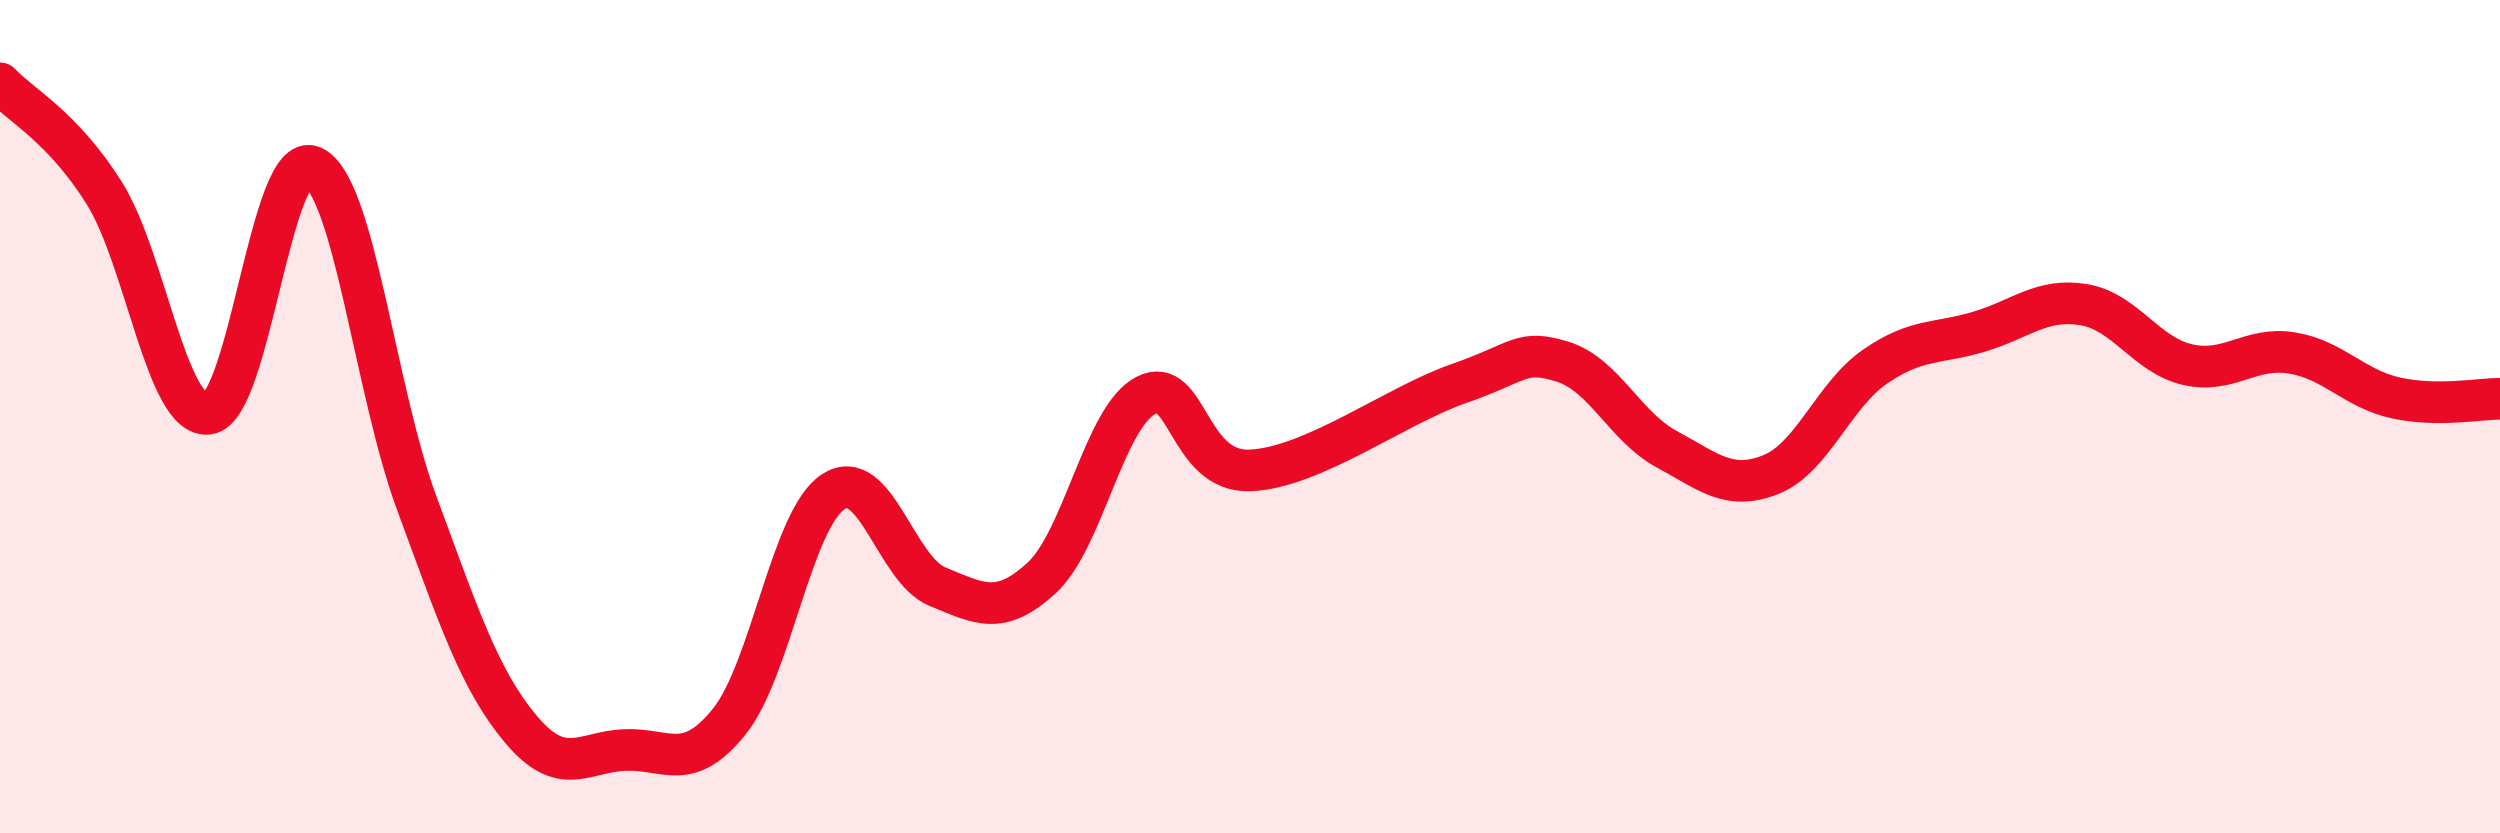
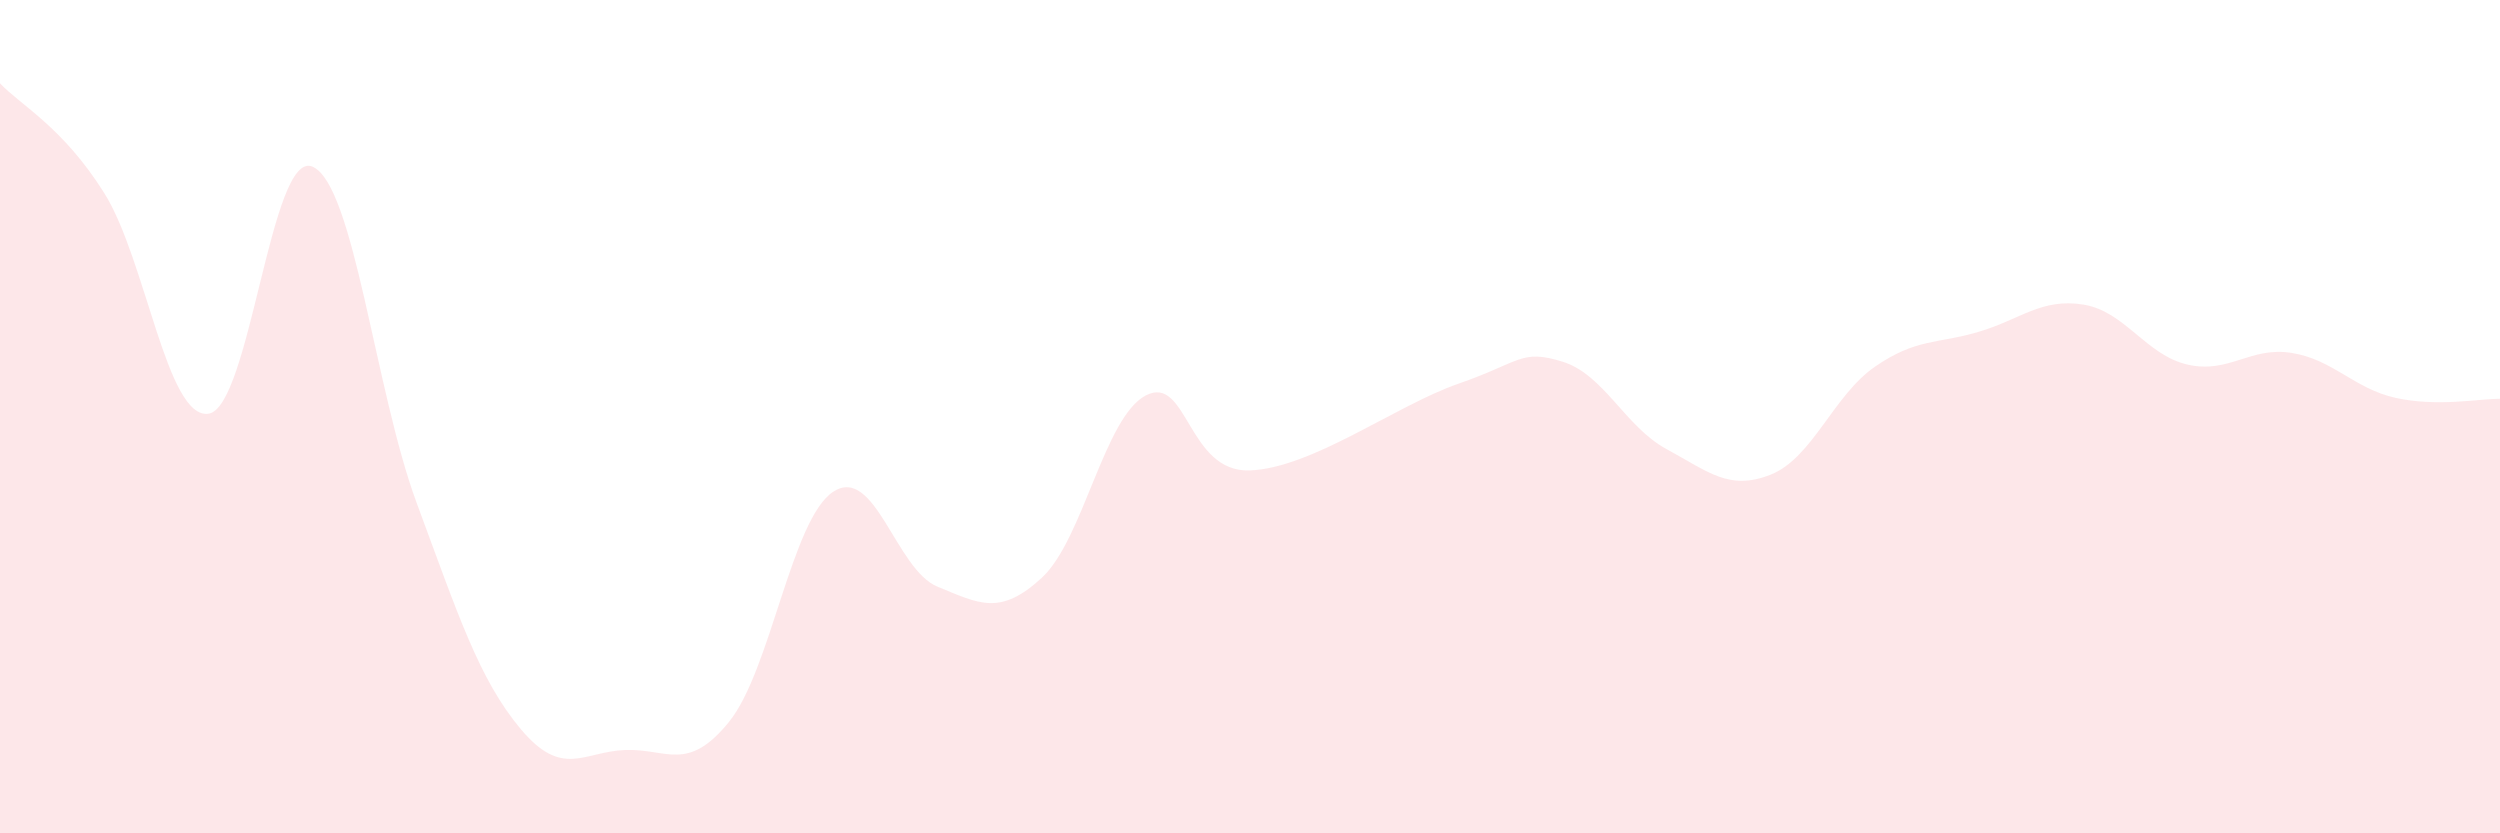
<svg xmlns="http://www.w3.org/2000/svg" width="60" height="20" viewBox="0 0 60 20">
  <path d="M 0,2 C 0.5,2.53 1.5,3.04 2.5,4.63 C 3.5,6.22 4,10.06 5,9.93 C 6,9.8 6.5,3.57 7.5,4 C 8.5,4.43 9,9.37 10,12.07 C 11,14.77 11.5,16.31 12.5,17.5 C 13.5,18.69 14,18.04 15,18 C 16,17.96 16.5,18.56 17.5,17.32 C 18.5,16.08 19,12.45 20,11.8 C 21,11.15 21.5,13.67 22.5,14.08 C 23.5,14.49 24,14.79 25,13.87 C 26,12.95 26.5,10.01 27.5,9.49 C 28.5,8.97 28.5,11.35 30,11.29 C 31.5,11.23 33.5,9.73 35,9.21 C 36.5,8.69 36.5,8.37 37.5,8.68 C 38.5,8.99 39,10.24 40,10.78 C 41,11.32 41.5,11.79 42.5,11.39 C 43.5,10.99 44,9.49 45,8.8 C 46,8.11 46.5,8.26 47.5,7.96 C 48.5,7.66 49,7.15 50,7.31 C 51,7.47 51.5,8.52 52.5,8.75 C 53.5,8.98 54,8.31 55,8.47 C 56,8.63 56.5,9.33 57.5,9.55 C 58.5,9.77 59.5,9.57 60,9.57L60 20L0 20Z" fill="#EB0A25" opacity="0.1" stroke-linecap="round" stroke-linejoin="round" />
-   <path d="M 0,2 C 0.5,2.53 1.5,3.04 2.5,4.63 C 3.5,6.22 4,10.06 5,9.93 C 6,9.8 6.5,3.57 7.5,4 C 8.5,4.43 9,9.37 10,12.07 C 11,14.77 11.5,16.31 12.5,17.5 C 13.5,18.69 14,18.04 15,18 C 16,17.96 16.5,18.56 17.5,17.32 C 18.5,16.08 19,12.45 20,11.8 C 21,11.15 21.5,13.67 22.5,14.08 C 23.5,14.49 24,14.79 25,13.87 C 26,12.95 26.5,10.01 27.5,9.49 C 28.5,8.97 28.5,11.35 30,11.29 C 31.5,11.23 33.5,9.73 35,9.21 C 36.5,8.69 36.5,8.37 37.5,8.68 C 38.5,8.99 39,10.24 40,10.78 C 41,11.32 41.5,11.79 42.5,11.39 C 43.5,10.99 44,9.49 45,8.8 C 46,8.11 46.5,8.26 47.5,7.96 C 48.5,7.66 49,7.15 50,7.31 C 51,7.47 51.5,8.52 52.5,8.75 C 53.5,8.98 54,8.31 55,8.47 C 56,8.63 56.5,9.33 57.5,9.55 C 58.5,9.77 59.5,9.57 60,9.57" stroke="#EB0A25" stroke-width="1" fill="none" stroke-linecap="round" stroke-linejoin="round" />
</svg>